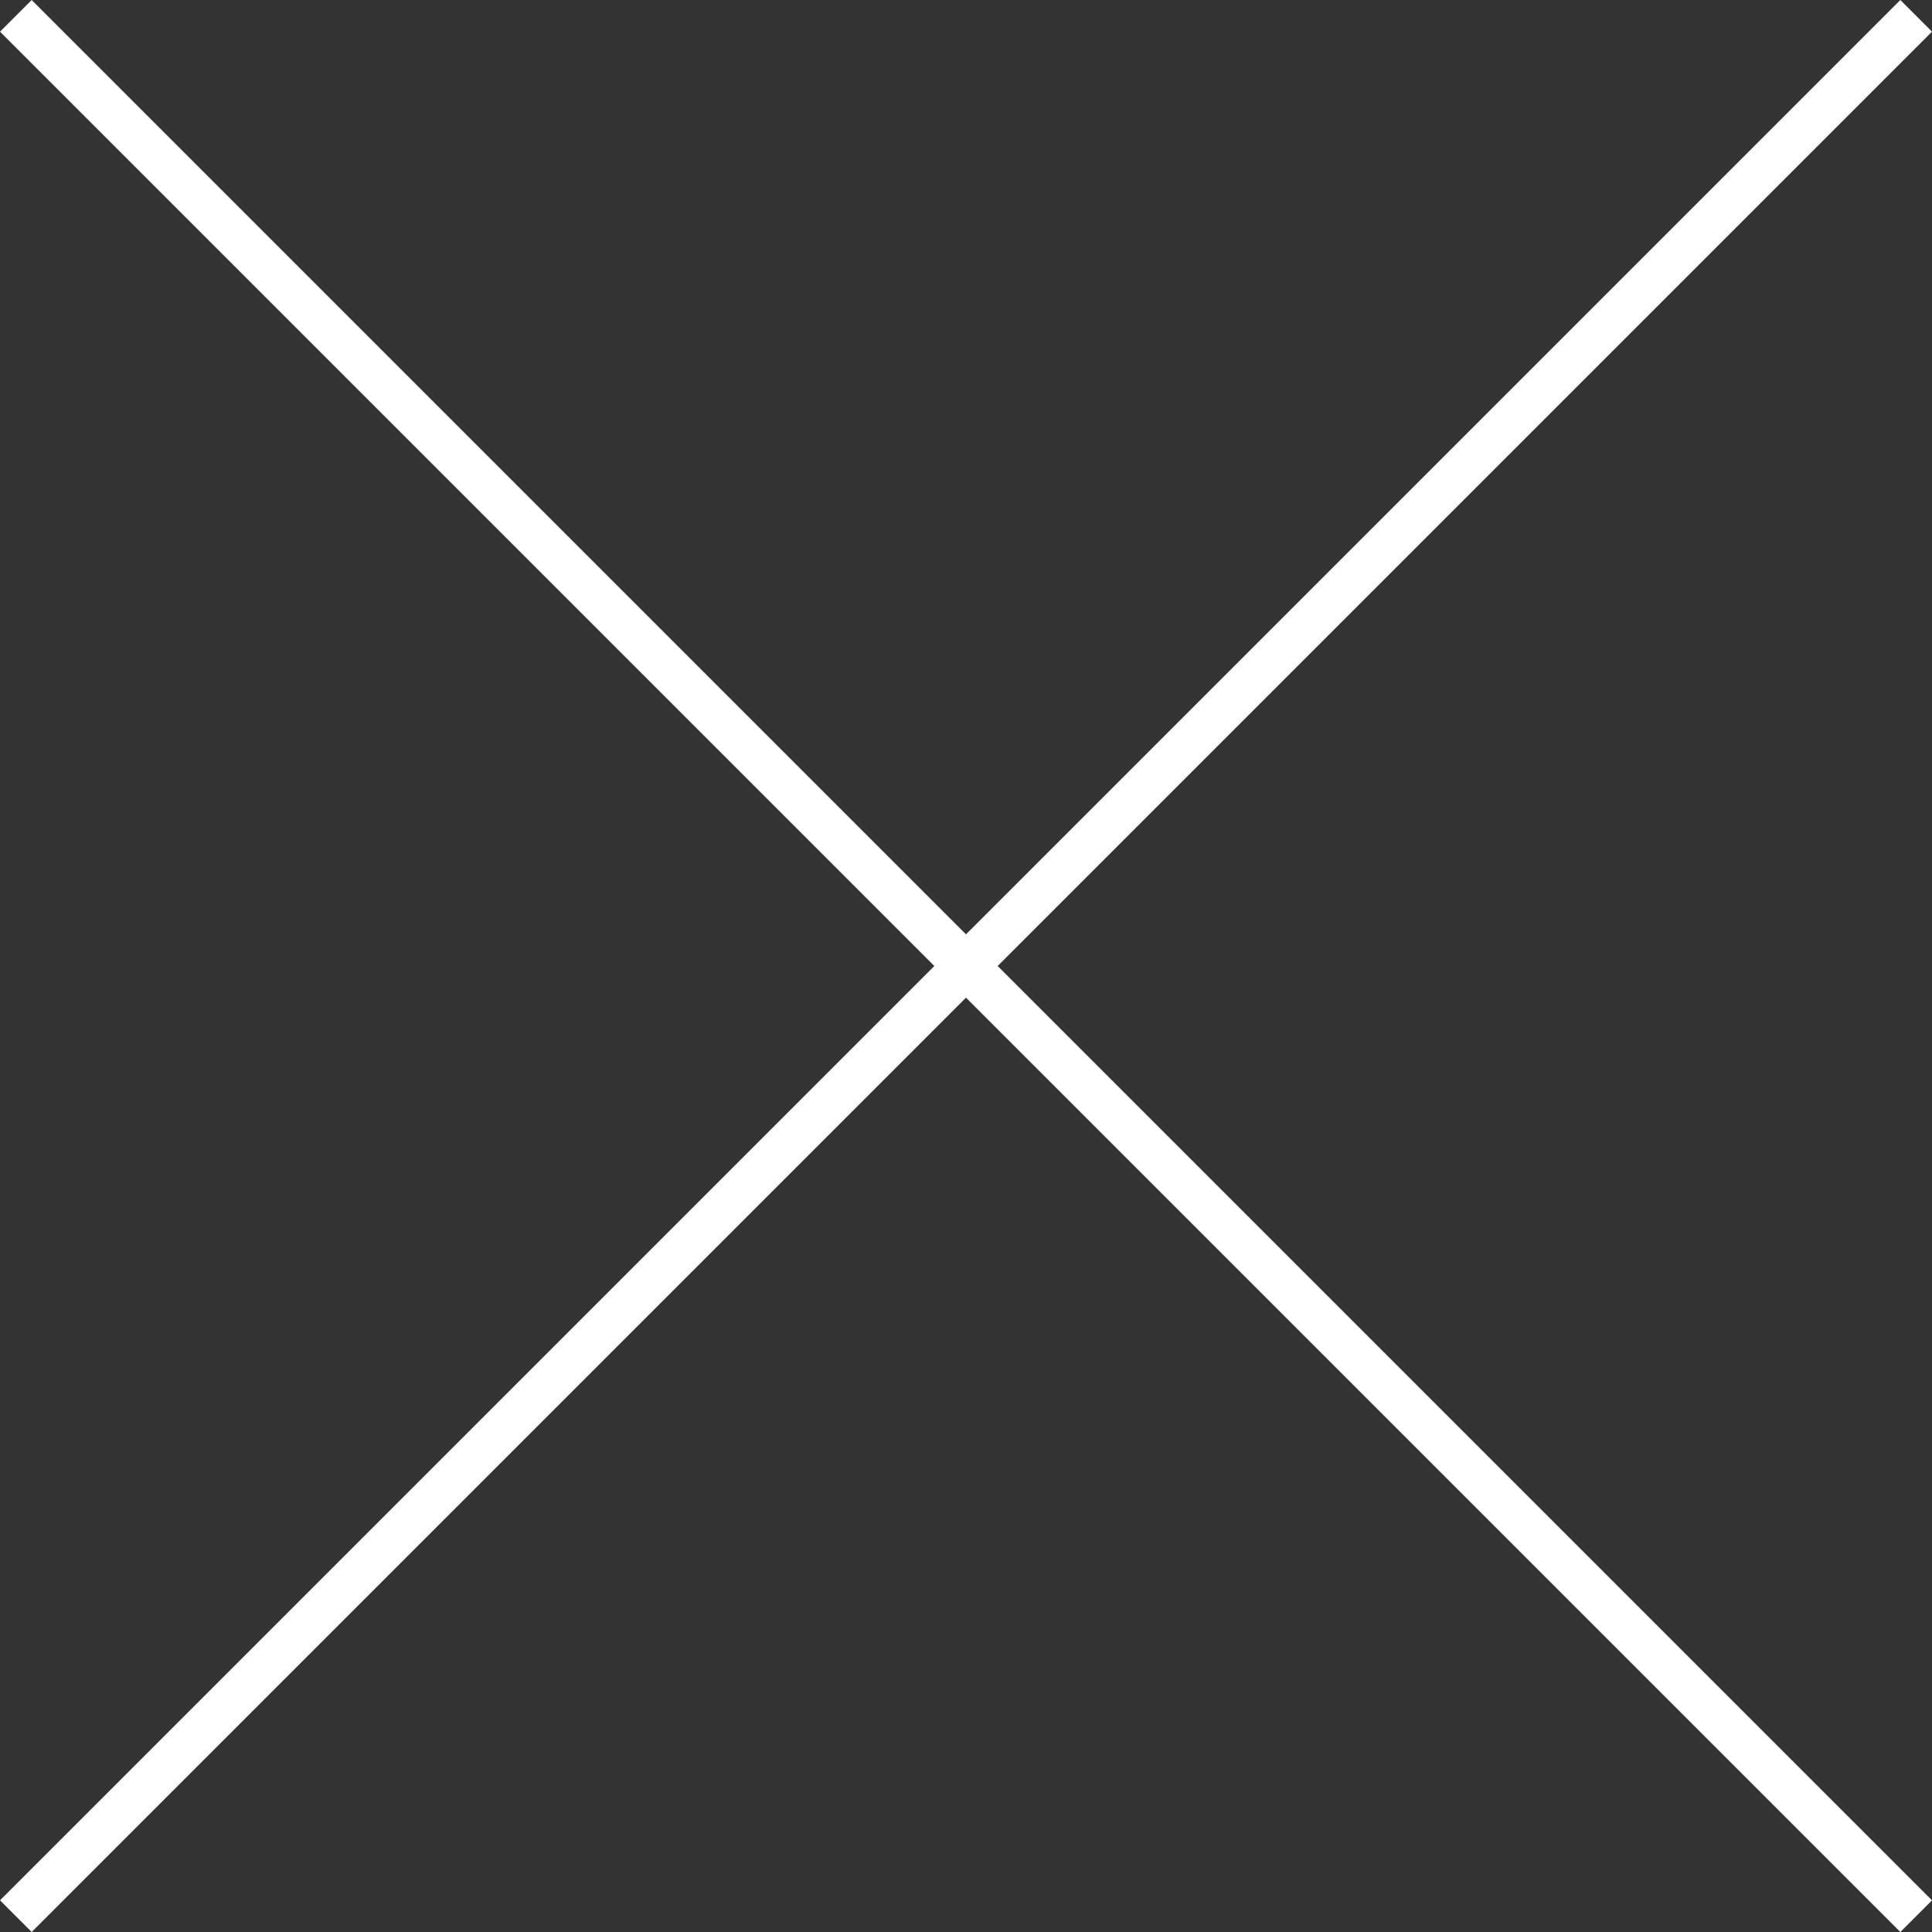
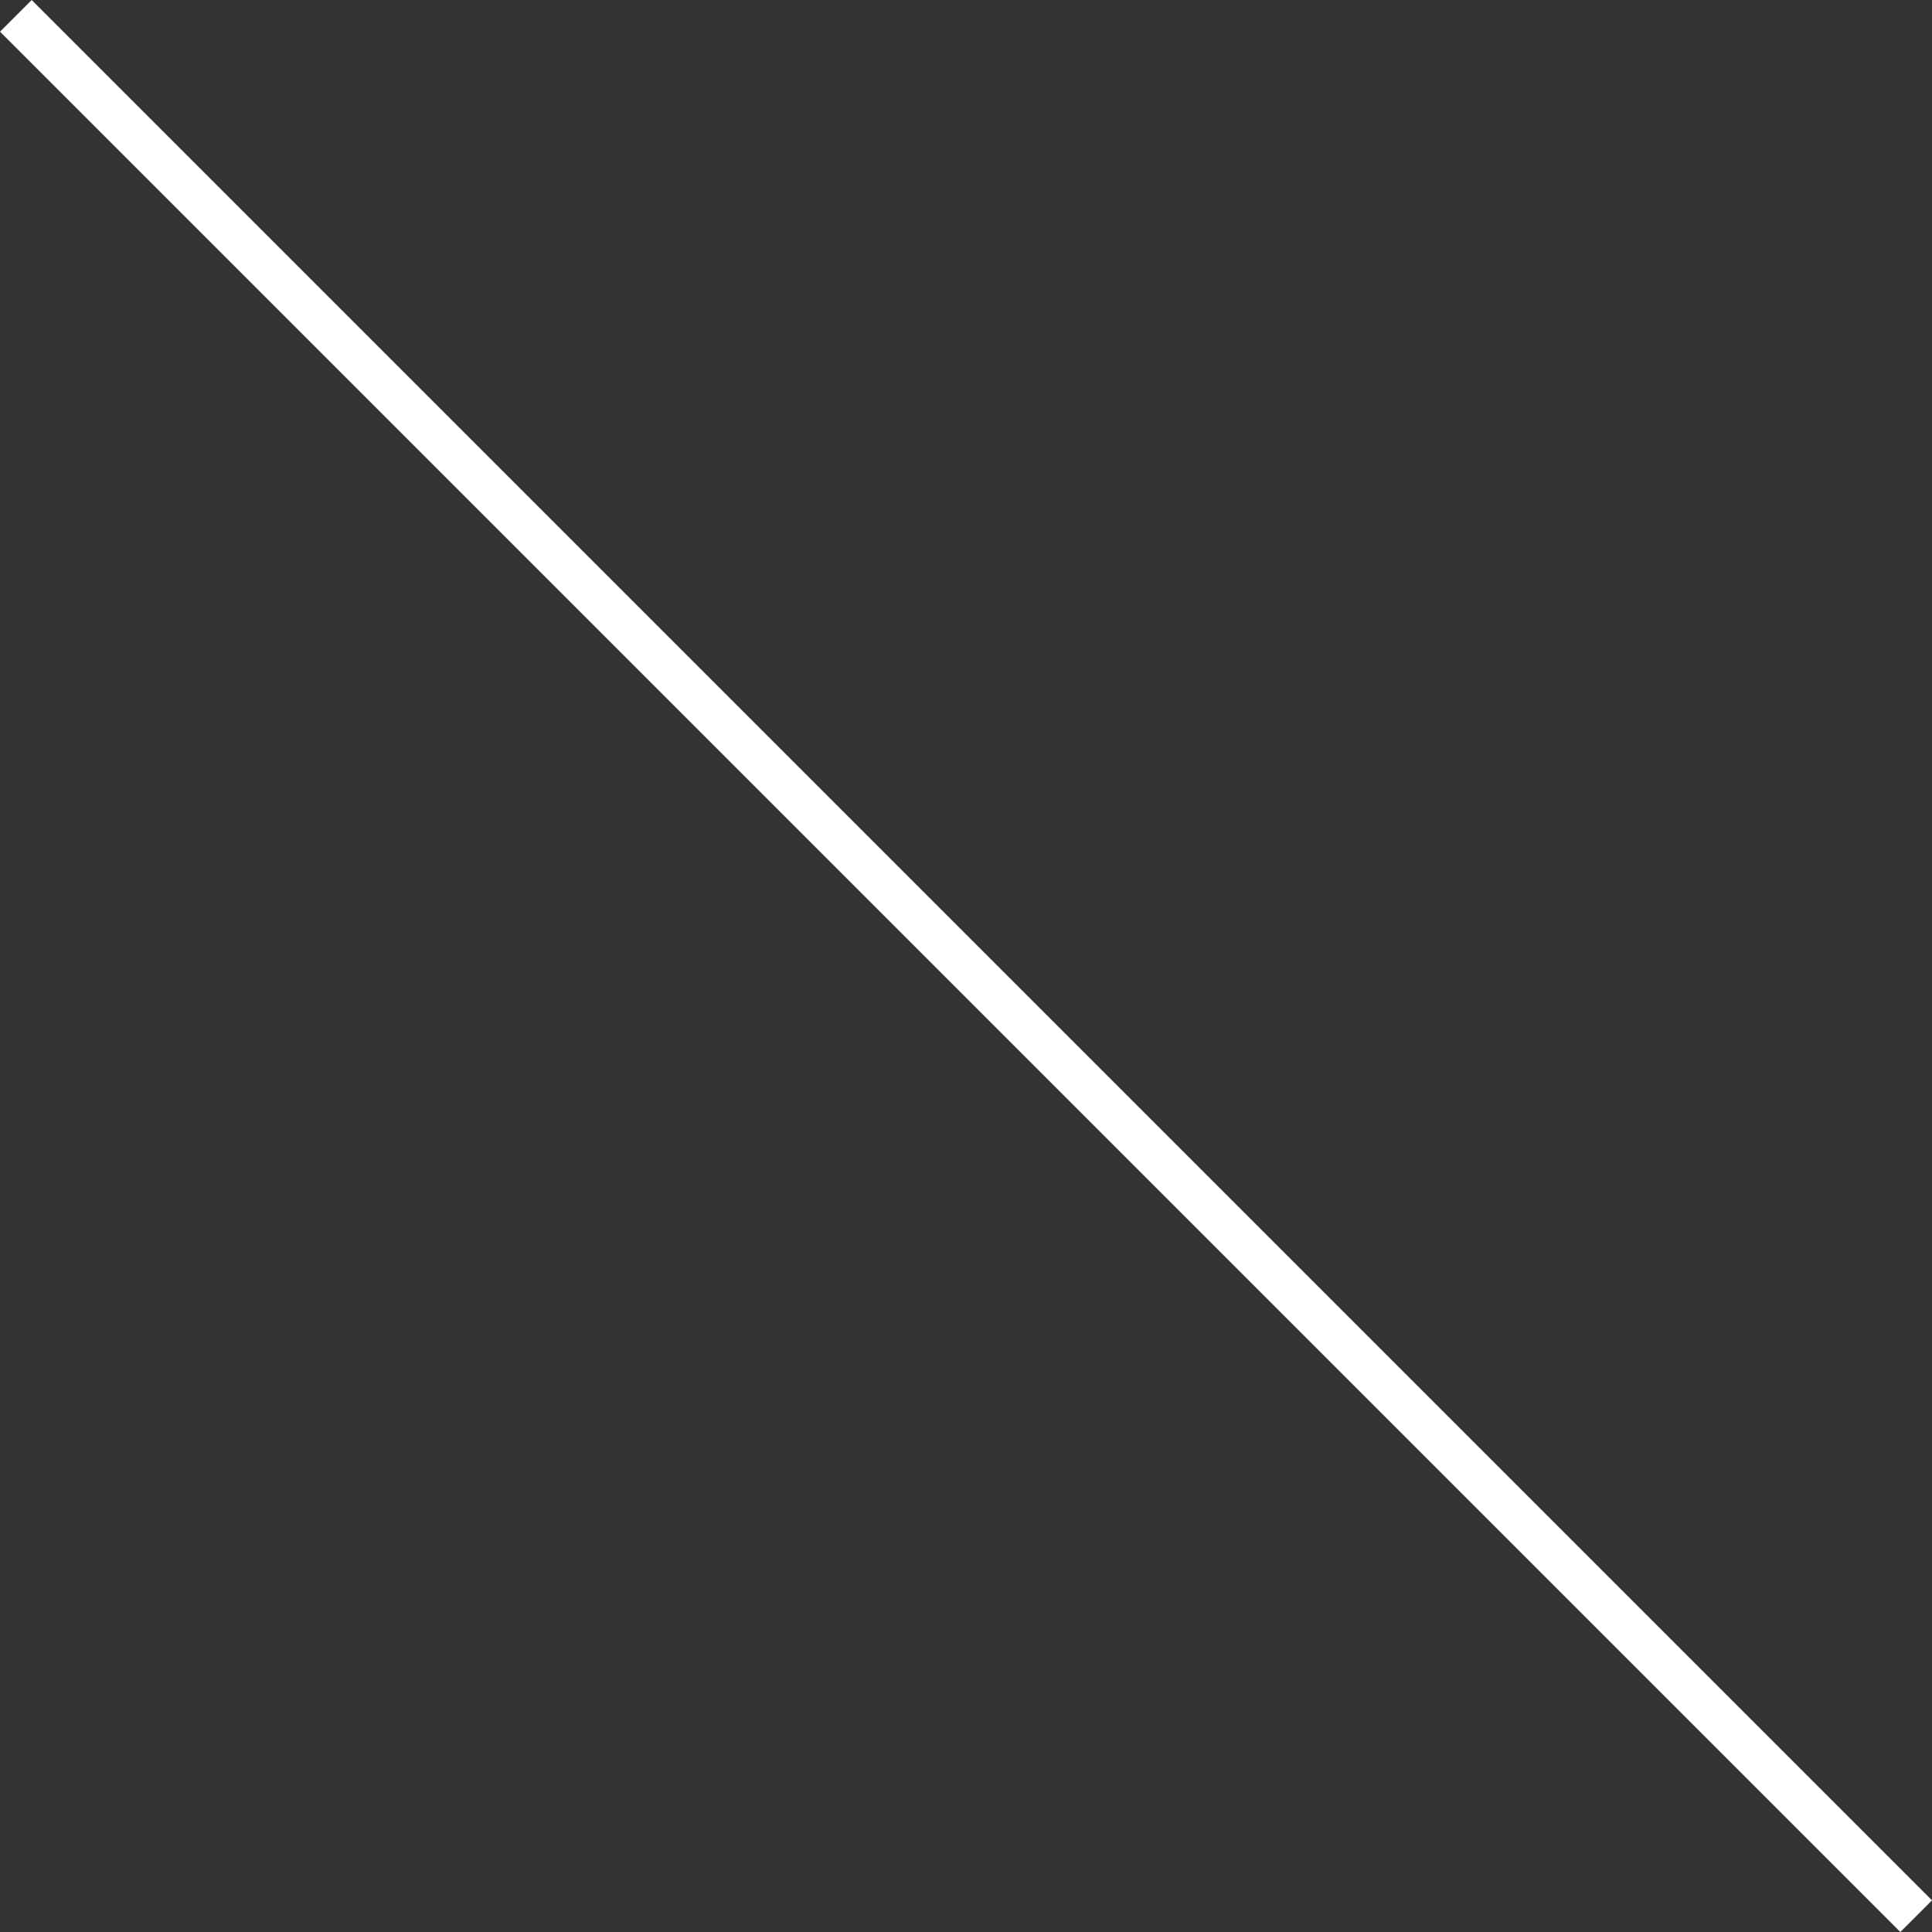
<svg xmlns="http://www.w3.org/2000/svg" width="21.567" height="21.567" viewBox="0 0 21.567 21.567">
  <rect x="0" y="0" width="21.567" height="21.567" fill="#333333" stroke="none" />
  <g id="Group_53" data-name="Group 53" transform="translate(-48.323 -14.323)">
    <line id="Line_7" data-name="Line 7" x2="30" transform="translate(48.5 14.5) rotate(45)" fill="none" stroke="#fff" stroke-width="0.5" />
-     <line id="Line_9" data-name="Line 9" x2="30" transform="translate(48.5 35.713) rotate(-45)" fill="none" stroke="#fff" stroke-width="0.5" />
  </g>
</svg>